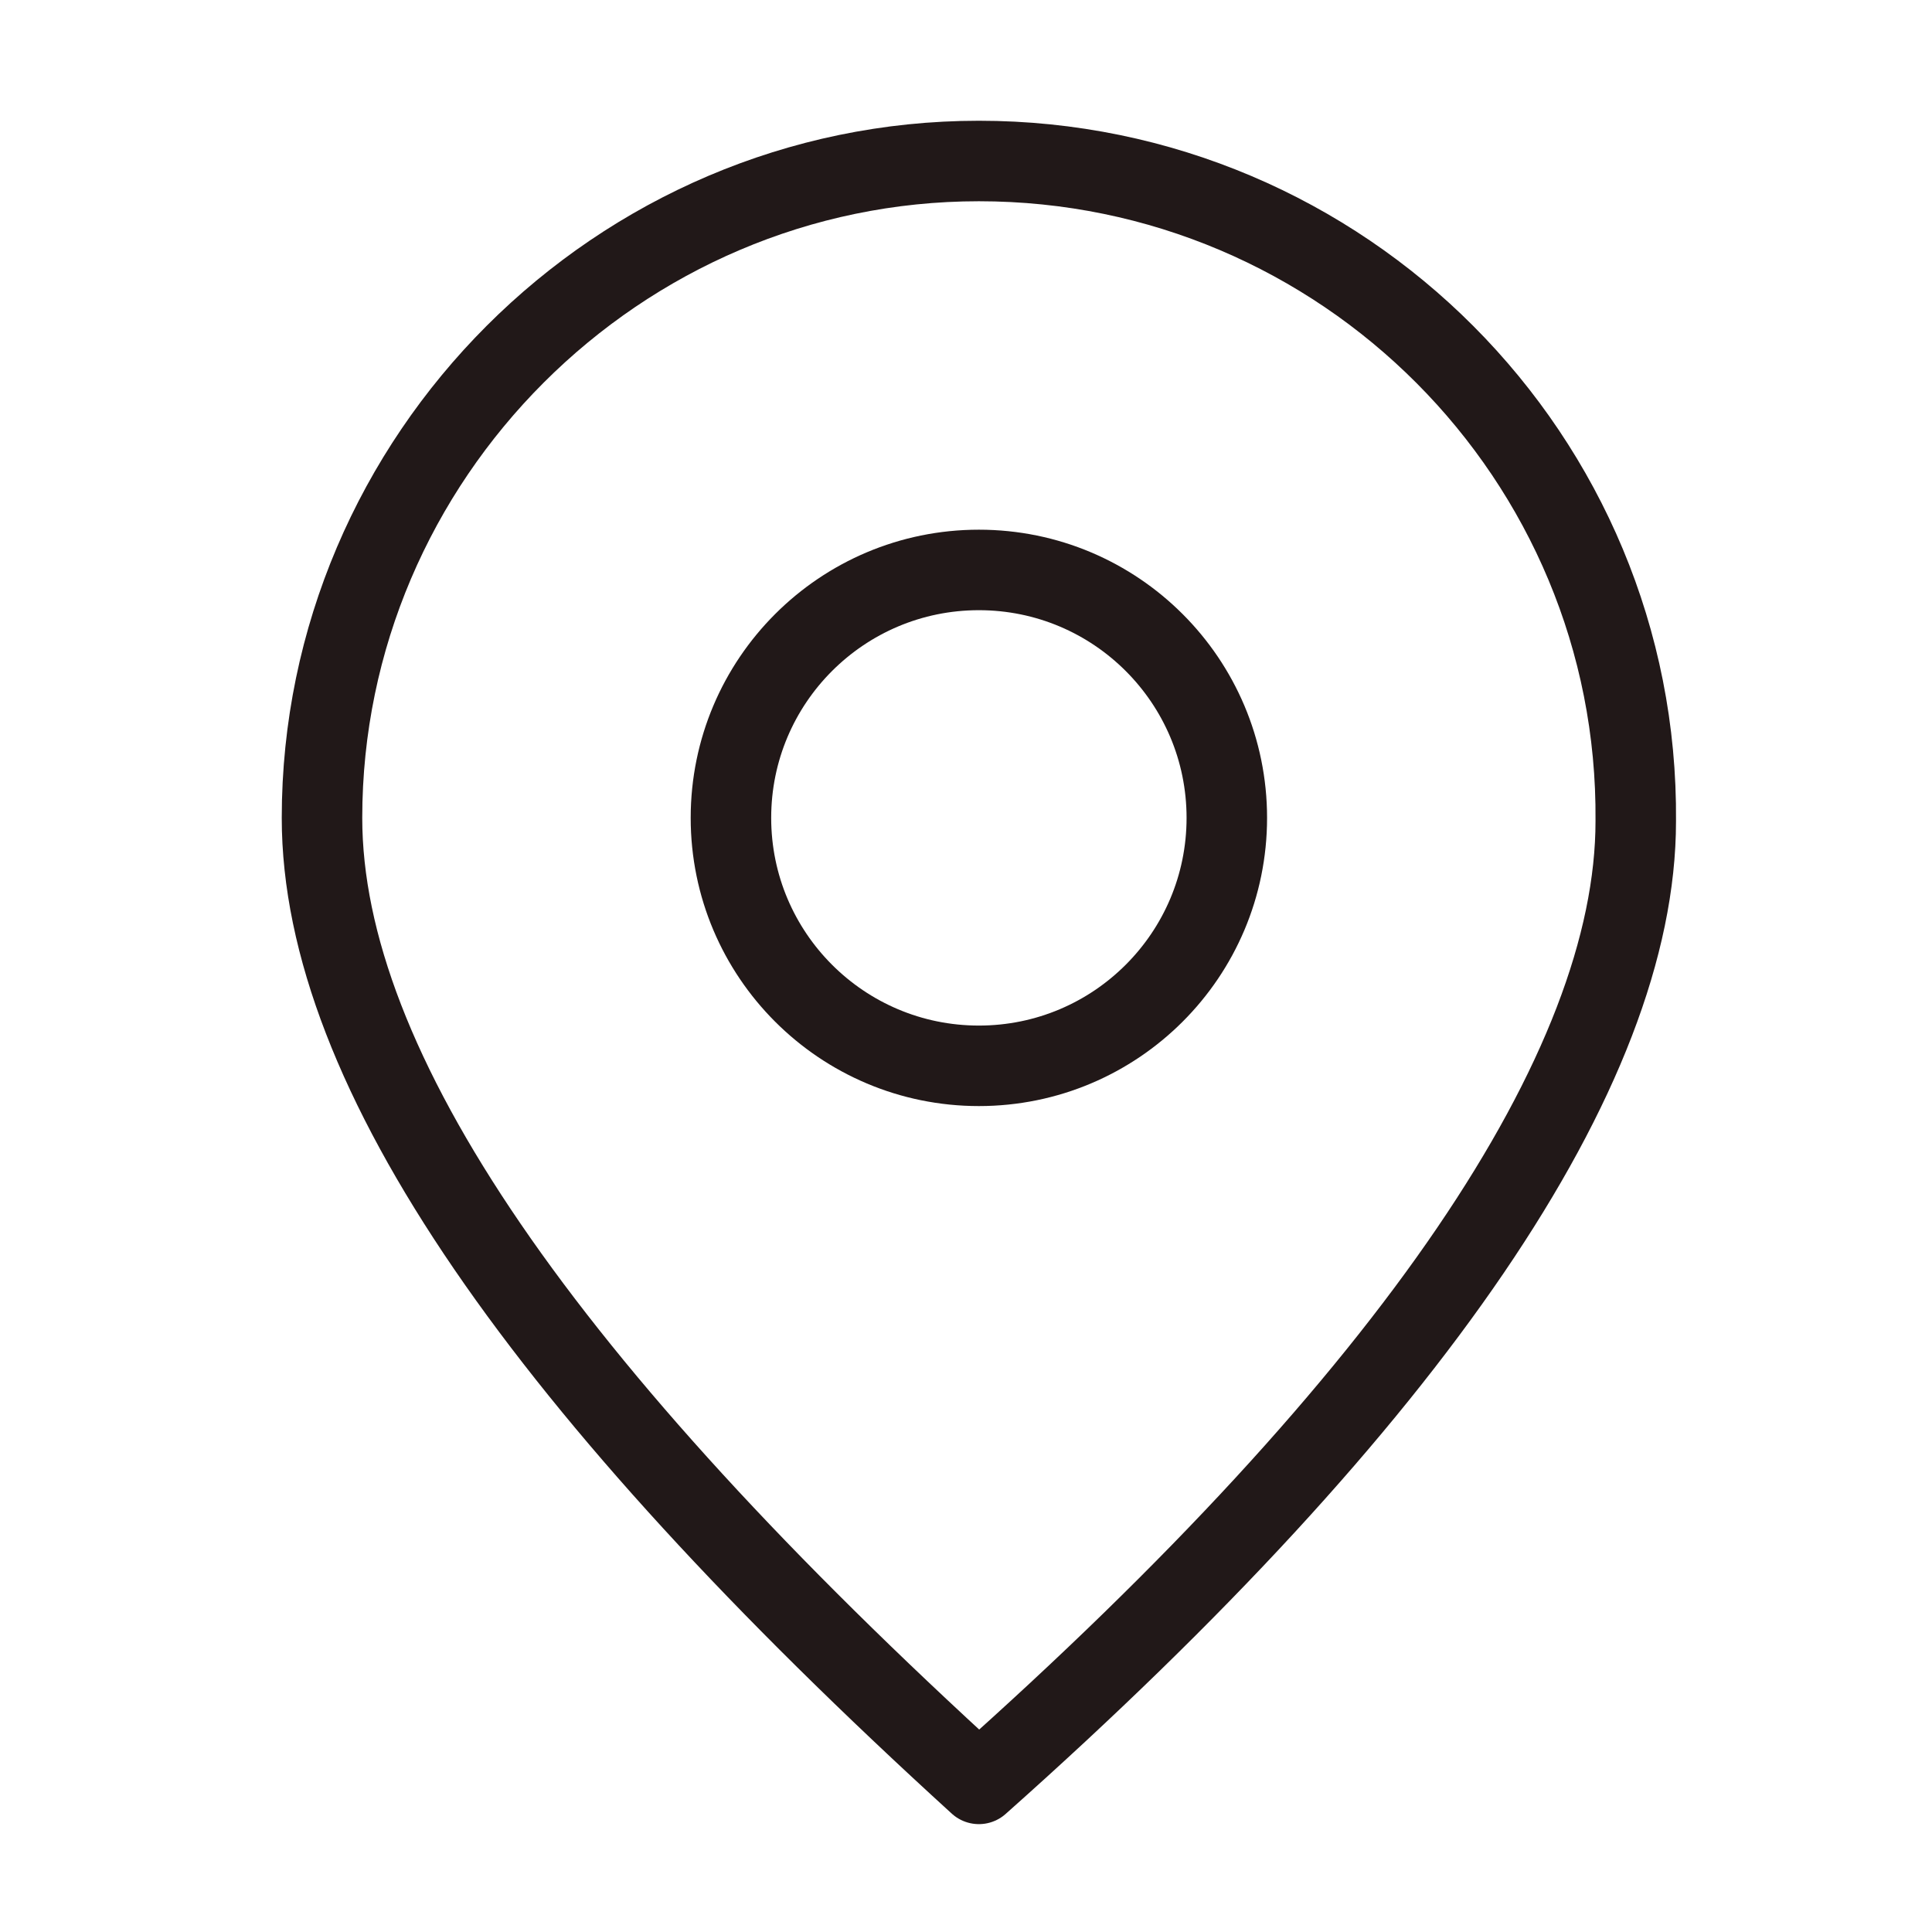
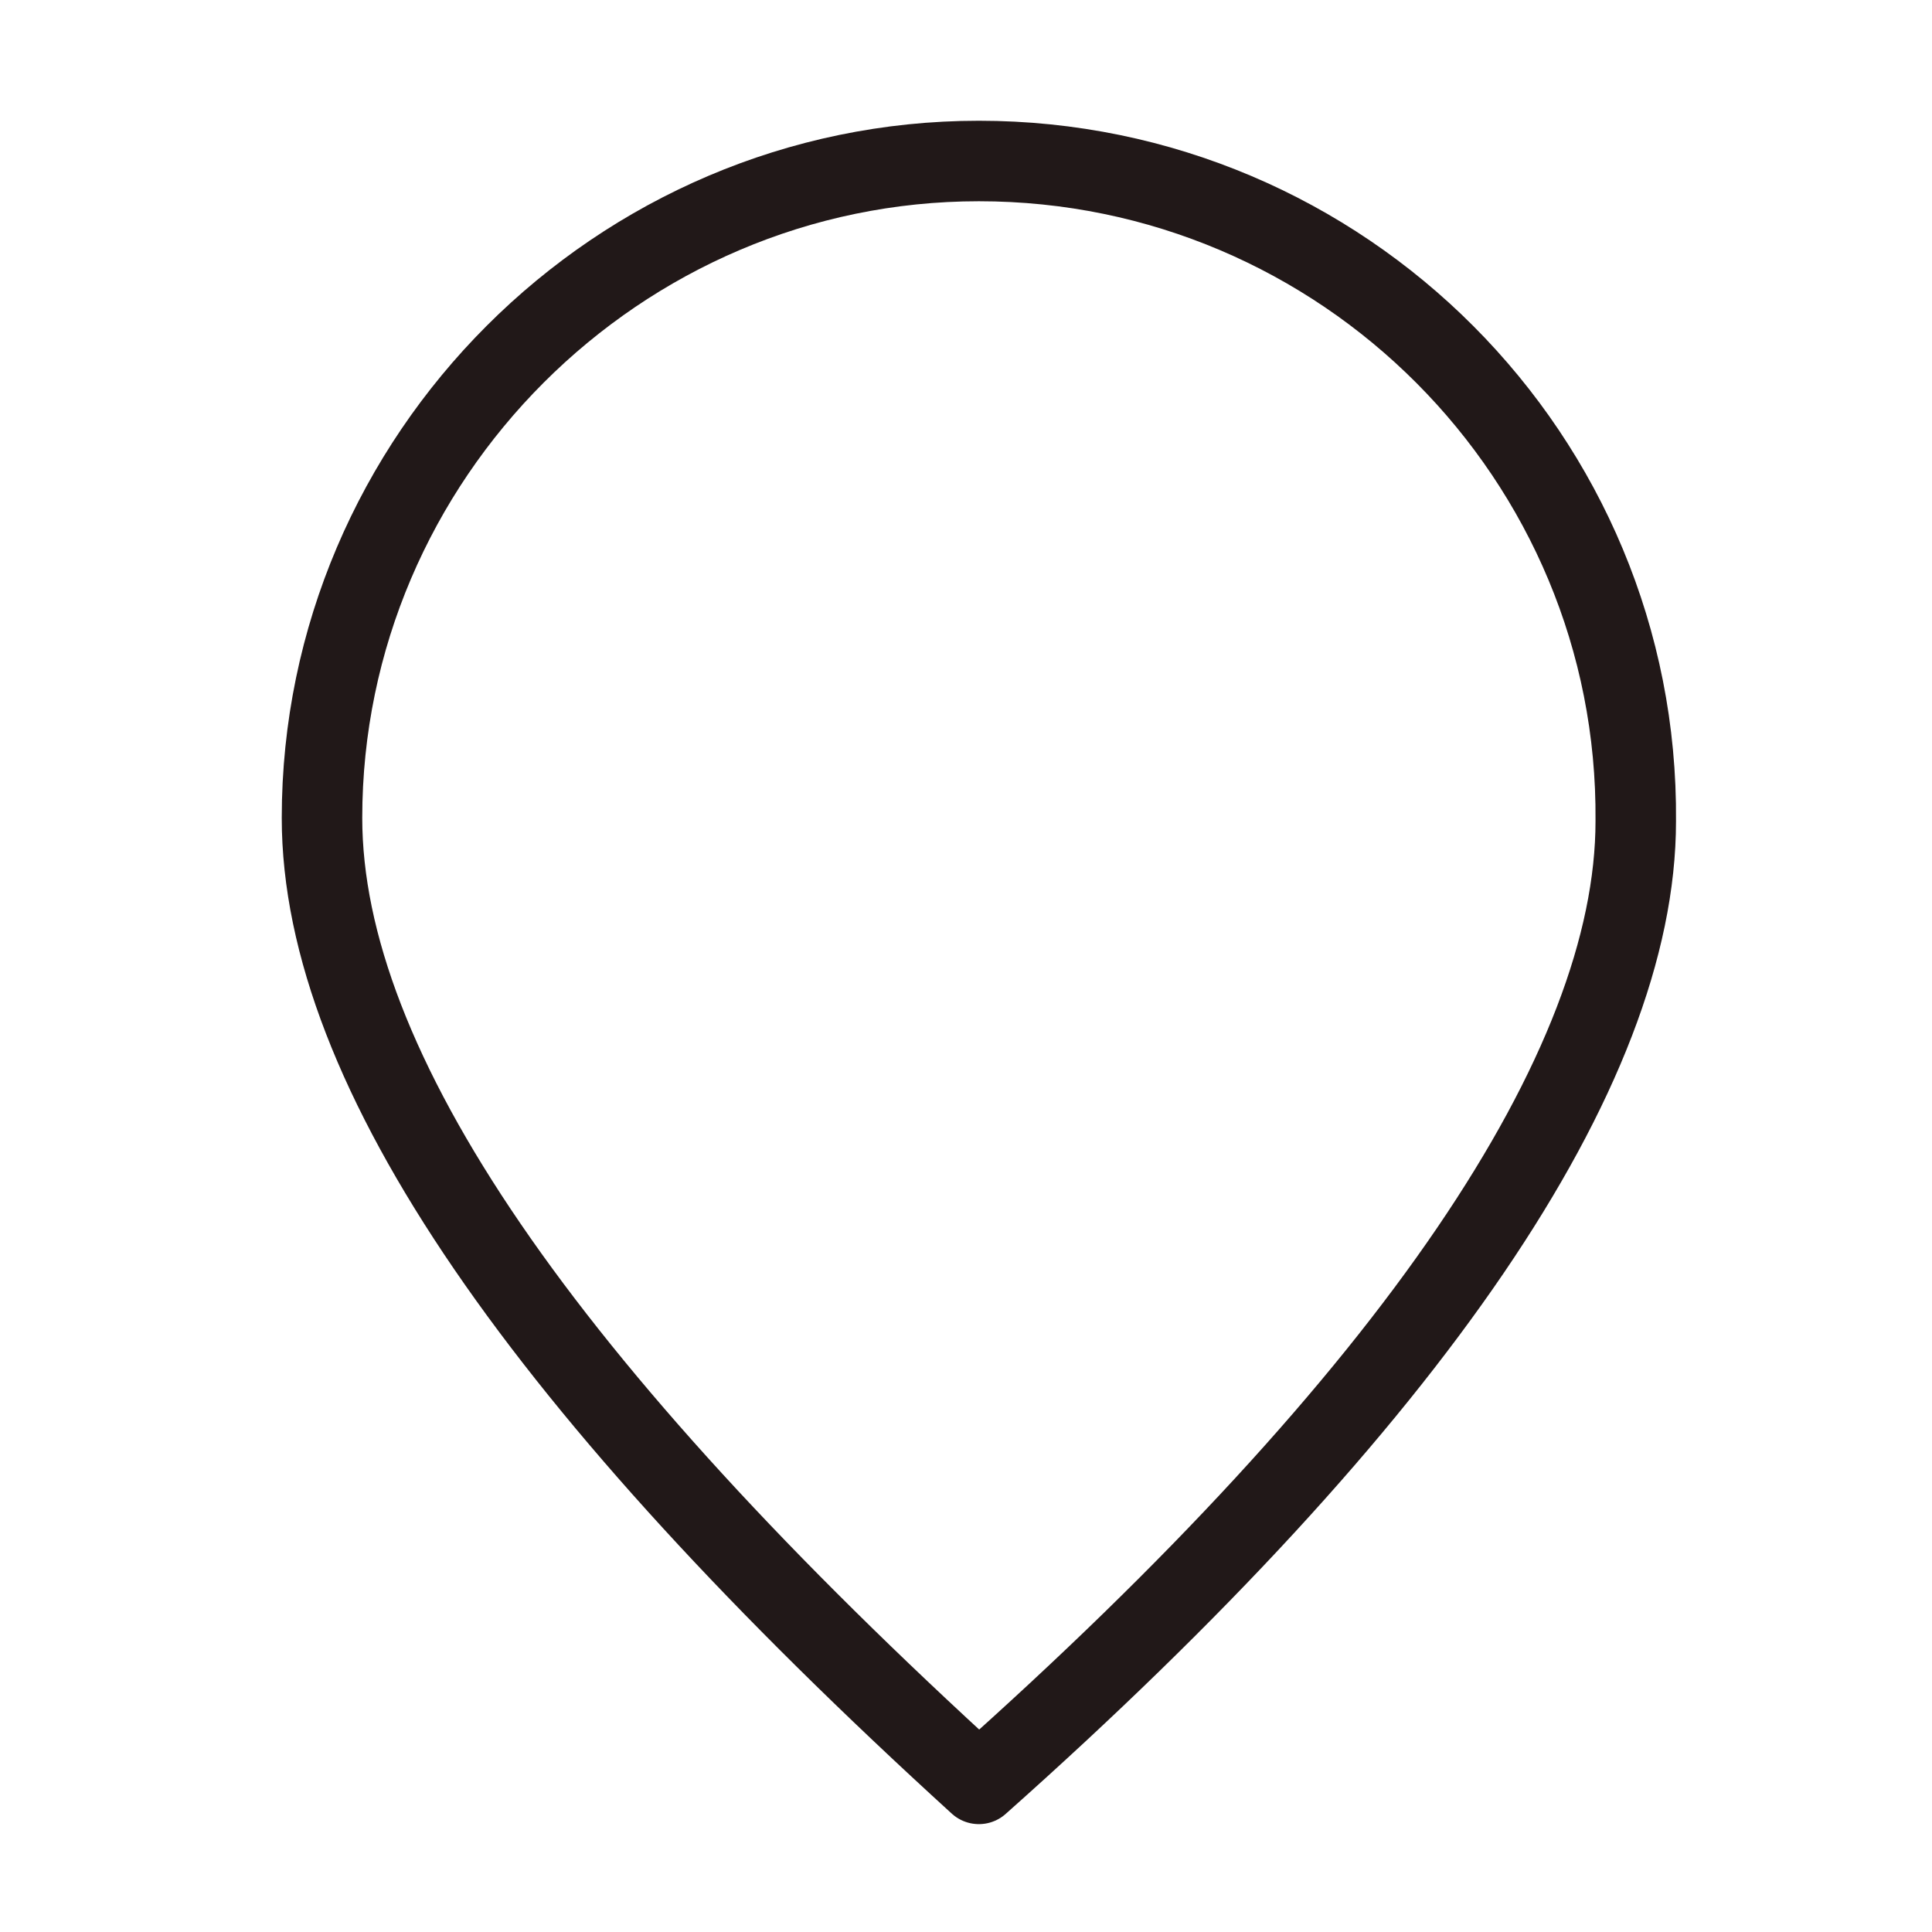
<svg xmlns="http://www.w3.org/2000/svg" version="1.1" id="レイヤー_1" x="0px" y="0px" viewBox="0 0 60 60" style="enable-background:new 0 0 60 60;" xml:space="preserve">
  <style type="text/css">
	.st0{fill:none;stroke:#211818;stroke-width:2.5;stroke-linecap:round;stroke-linejoin:round;}
</style>
  <g id="レイヤー_2_1_">
    <g id="レイヤー_1-2">
      <g id="map-marker-2">
        <g id="グループ_12">
-           <circle id="楕円形_2" class="st0" cx="30.4" cy="25.4" r="7.7" />
          <path id="パス_29" class="st0" d="M30.4,55.4c13.5-12,20.4-22.2,20.4-29.9C50.9,14.2,41.7,5,30.4,5C19.2,5,10,14.2,10,25.4      C10,33.2,16.9,43.1,30.4,55.4z" />
        </g>
      </g>
    </g>
  </g>
</svg>